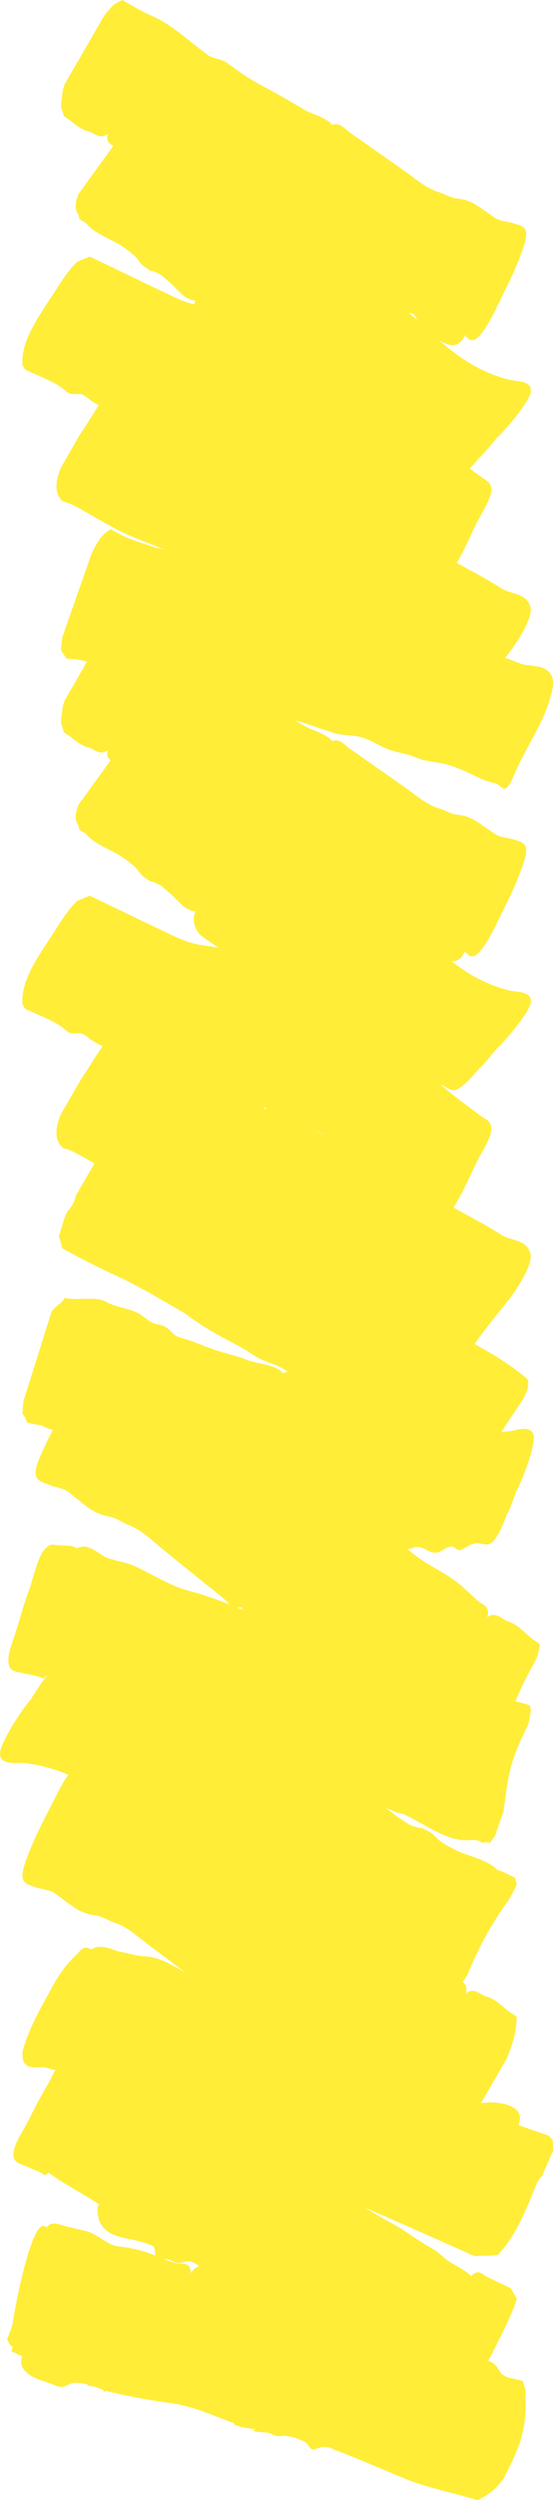
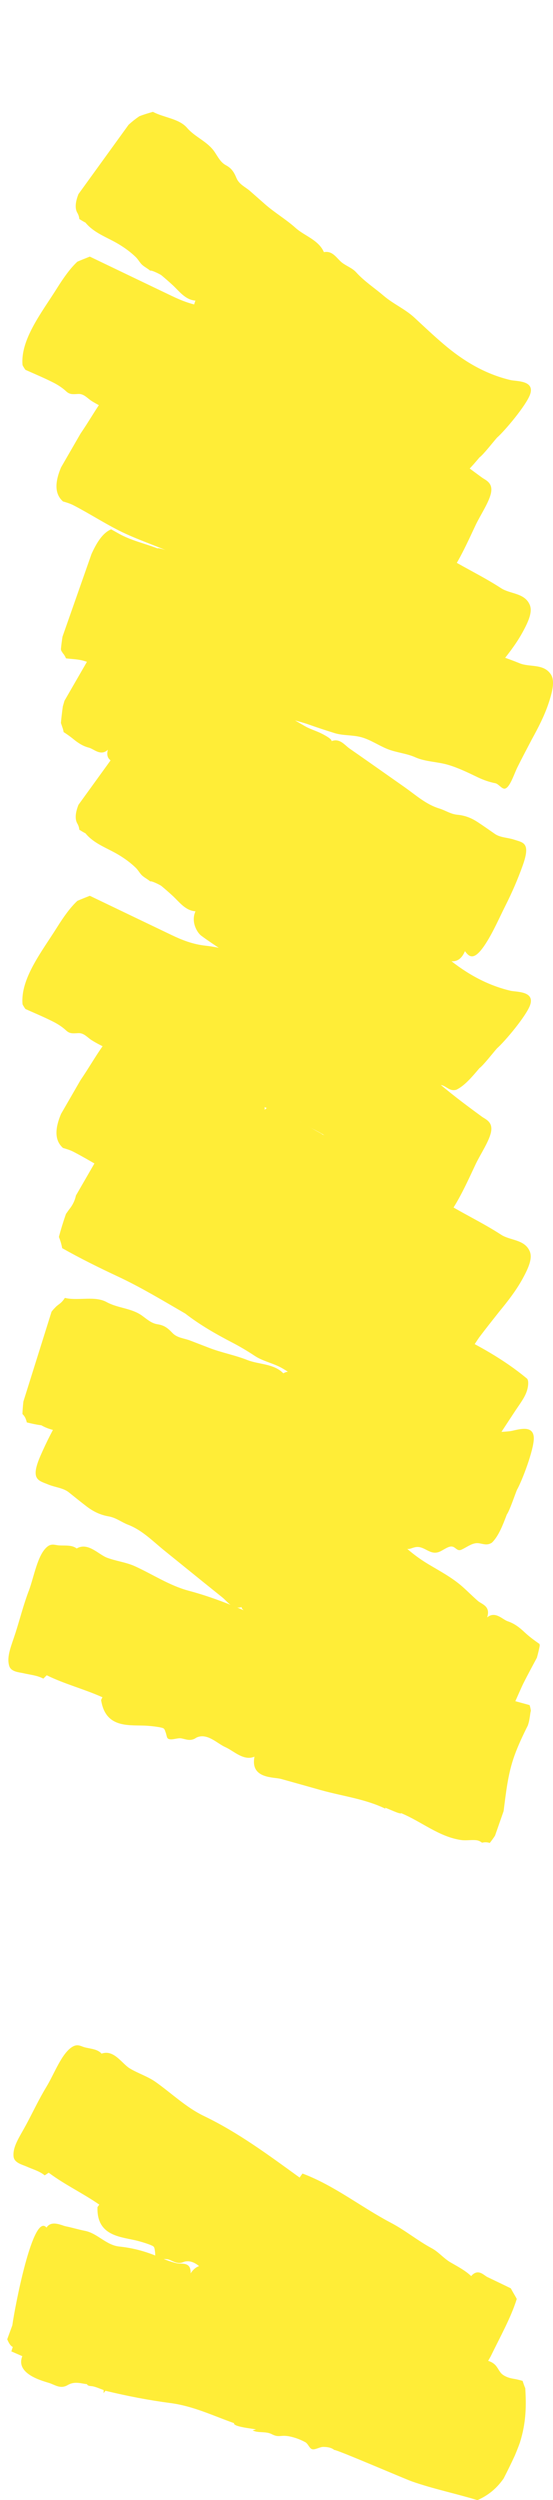
<svg xmlns="http://www.w3.org/2000/svg" viewBox="0 0 202.34 913.4">
  <defs>
    <style>
      .cls-1 {
        isolation: isolate;
      }

      .cls-2 {
        fill: #ffed37;
      }

      .cls-2, .cls-3 {
        mix-blend-mode: multiply;
      }
    </style>
  </defs>
  <g class="cls-1">
    <g id="_격리_모드" data-name="격리 모드">
      <g class="cls-3">
        <path class="cls-2" d="m25.66,441.39c-.53.7-1.02,1.38-1.53,2.13-1.04,2.97-1.92,5.86-2.58,8.38.51,1.28.94,2.63,1.2,4.11,6.61,3.74,13.44,7.11,20.33,10.33,8.57,4,16.53,8.84,24.7,13.56,0,0,0,0,0,0,5.35,4.14,11.18,7.48,17.14,10.57,2.85,1.48,5.59,3.1,8.27,4.88,2.82,1.88,6.37,2.59,9.39,4.16,2.88,1.5,5.39,3.62,8.21,5.23,2.91,1.66,6.34,2.36,9.18,4.16,2.81,1.79,5.88,3.43,7.9,6.44,1.92,2.86,4.47,4.87,7.35,6.17-.07.09-.13.18-.2.27.07-.09.13-.18.2-.27,2.22,1,4.82.99,7.32,1.45,2.67.49,5.02,1.64,7.4,2.73,2.52,1.16,4.99,2.42,7.34,3.88,1.25.78,2.36,1.84,3.73,2.41.5.21,1.03.55,1.72.38.33-.08,1.76-1.03,1.86-.99.51.16.6,2.76,1.01,3.34.84,1.21,2.08,1.94,3.13,2.83,2.5,2.11,4.27,1.11,8.8-5.5,3.76-5.47,7.4-11.16,11.08-16.72,1.6-2.41,3.35-4.65,4.14-7.05.63-1.9.75-4.08.02-4.65h0c-8.44-7-17.99-12.24-27.77-16.94-10.15-4.88-19.69-10.77-29.14-16.88-4.75-3.07-10.17-4.89-14.97-7.88-4.78-2.97-10.1-4.98-14.83-8.03-9.68-6.23-18.91-13.21-29.16-18.46-5.51-2.82-11.28-5.15-16.71-8.09-2.56-1.39-5.37-2.69-7.49-4.81-1.42-1.42-3.15-6.63-7.21-2.68-.11-.08-.23-.15-.34-.23-1.2.91-2.6,1.47-4.15,1.35-1.81-.14-3.57.65-5.25,2.01l-7.97,13.8c-.31,1.6-1.08,3.25-2.12,4.63Z" />
        <path class="cls-2" d="m45.16,375.15c-.44.02-.88.04-1.32.07-4.66,3.65-8.32,10.03-12.15,16.03-.65,1.02-1.43,2.18-2.25,3.41l-7.11,12.31c-2.02,4.81-2.62,9.37.58,12.3.04.04.06.08.1.12,1.32.38,2.64.78,3.83,1.39,6.52,3.36,12.62,7.46,19.31,10.51,6.64,3.03,13.72,5.24,20.24,8.5,3.19,1.59,6.28,3.35,9.41,5.04,2.84,1.53,6.87.35,9.57,2.07,2.79,1.78,4.81,4.83,7.66,6.56,3.37,2.05,7.09,3.47,10.49,5.46,2.83,1.65,5.7,3.23,8.6,4.76,2.86,1.51,6.31,1.83,9.27,3.25,3.17,1.53,5.7,4.16,8.66,6.05,2.99,1.91,6.53,2.82,9.46,4.85,3.28,2.28,7.69,3.07,11.31,4.93,3.48,1.79,6.61,4.12,9.78,6.45,1.86,1.36,3.83,2.5,5.98,3.35,1.04.41,1.95,2.6,3.05,2.58,1.86-.04,4.23-4.56,5.91-6.8,2.22-2.96,4.79-6.17,7.1-9.1h0c2.95-3.59,6.07-7.52,8.5-11.92,2.55-4.62,3.73-7.83,2.65-10.25-1.92-4.3-7.11-3.81-10.42-5.96-7.2-4.68-14.98-8.2-22.19-12.84-3.55-2.29-7.66-3.5-11.12-5.95-1.89-1.34-3.98-2-6.27-2.61-1.73-.45-2.33-2.14-3.36-3.68-2.45-3.65-7-3.86-10.53-5.69-2.04-1.06-3.94-2.35-5.88-3.59-1.92-1.22-4.27-1.44-6.32-2.4.05-.02.09-.01.14-.04-3.47-1.86-6.91-3.84-10.28-5.88-2.12-1.29-6.56-6.91-10.71-2.98.07-6.65-5.24-5.19-8.55-6.48-4.55-1.78-8.91-3.97-13.28-6.08-.95-.46-13.67-8.09-14.08-7.49-4.29-2.64-8.99-4.63-12.91-7.89-.95-.79-1.88-1.6-2.85-2.36Z" />
        <path class="cls-2" d="m45.16,138.95c-.44.02-.88.04-1.32.07-4.66,3.65-8.32,10.03-12.15,16.03-.65,1.02-1.43,2.18-2.25,3.41l-7.11,12.31c-2.02,4.81-2.62,9.37.58,12.3.04.04.06.08.1.12,1.32.38,2.64.78,3.83,1.39,6.52,3.36,12.62,7.46,19.31,10.51,6.64,3.03,13.72,5.24,20.24,8.5,3.19,1.59,6.28,3.35,9.41,5.04,2.84,1.53,6.87.35,9.57,2.07,2.79,1.78,4.81,4.83,7.66,6.56,3.37,2.05,7.09,3.47,10.49,5.46,2.83,1.65,5.7,3.23,8.6,4.76,2.86,1.51,6.31,1.83,9.27,3.25,3.17,1.53,5.7,4.16,8.66,6.05,2.99,1.91,6.53,2.82,9.46,4.85,3.28,2.28,7.69,3.07,11.31,4.93,3.48,1.79,6.61,4.12,9.78,6.45,1.86,1.36,3.83,2.5,5.98,3.35,1.04.41,1.95,2.6,3.05,2.58,1.86-.04,4.23-4.56,5.91-6.8,2.22-2.96,4.79-6.17,7.1-9.1h0c2.95-3.59,6.07-7.52,8.5-11.92,2.55-4.62,3.73-7.83,2.65-10.25-1.92-4.3-7.11-3.81-10.42-5.96-7.2-4.68-14.98-8.2-22.19-12.84-3.55-2.29-7.66-3.5-11.12-5.95-1.89-1.34-3.98-2-6.27-2.61-1.73-.45-2.33-2.14-3.36-3.68-2.45-3.65-7-3.85-10.53-5.69-2.04-1.06-3.94-2.35-5.88-3.59-1.92-1.22-4.27-1.44-6.32-2.4.05-.02.09-.01.14-.04-3.47-1.86-6.91-3.84-10.28-5.88-2.12-1.29-6.56-6.91-10.71-2.99.07-6.65-5.24-5.19-8.55-6.48-4.55-1.78-8.91-3.97-13.28-6.07-.95-.46-13.67-8.09-14.08-7.49-4.29-2.64-8.99-4.63-12.91-7.89-.95-.79-1.88-1.6-2.85-2.36Z" />
        <path class="cls-2" d="m40.65,193.39c-3.15,1.33-5.34,4.99-7.17,9.01l-10.61,30.2c-.24,1.54-.45,3.08-.58,4.63.09.33.18.66.3.95-.31-.72.58.62.19.23.58.6,1.03,1.32,1.36,2.12,2.19.27,4.47.29,6.55.91,7.02,2.09,13.78,5,20.92,6.76,7.08,1.75,14.45,2.62,21.46,4.62,3.43.98,6.79,2.13,10.18,3.21,3.07.98,6.81-.92,9.79.27,3.07,1.23,5.62,3.85,8.74,5.03,3.69,1.39,7.61,2.1,11.32,3.42,3.09,1.1,6.2,2.12,9.33,3.09,3.09.96,6.54.63,9.71,1.48,3.4.92,6.37,3.03,9.63,4.34,3.29,1.32,6.94,1.56,10.2,3.02,3.65,1.64,8.13,1.6,12.02,2.76,3.76,1.12,7.25,2.83,10.8,4.53,2.08,1,4.22,1.75,6.49,2.19,1.1.22,2.4,2.2,3.47,1.97,1.82-.38,3.31-5.26,4.55-7.77,1.64-3.32,3.57-6.94,5.3-10.25h0c2.24-4.07,4.58-8.51,6.16-13.29,1.65-5.01,2.22-8.38.71-10.56-2.68-3.87-7.69-2.43-11.34-3.93-7.94-3.27-16.24-5.29-24.18-8.52-3.91-1.59-8.17-2.02-12.03-3.79-2.11-.97-4.28-1.24-6.65-1.4-1.79-.13-2.68-1.68-3.99-3-3.08-3.14-7.59-2.5-11.4-3.65-2.2-.66-4.31-1.59-6.44-2.44-2.11-.84-4.46-.62-6.66-1.19.05-.03.08-.03.13-.07-3.76-1.18-7.5-2.49-11.19-3.88-2.32-.88-7.72-5.58-11.08-.96-1.16-6.55-6.11-4.14-9.6-4.79-4.8-.91-9.49-2.26-14.17-3.52-1.02-.27-14.93-5.43-15.22-4.76-4.7-1.8-9.69-2.89-14.14-5.37-.96-.53-1.9-1.09-2.86-1.61Z" />
        <path class="cls-2" d="m9.25,368.53s.04.08.06.11c3.34,1.49,6.72,2.9,9.98,4.54,1.78.89,3.46,1.95,4.94,3.33,1.3,1.21,2.46,1.05,4.38.94,2.11-.12,3.37,1.6,4.91,2.57,1.71,1.07,3.51,1.99,5.33,2.86,3.66,1.72,7.49,3.14,11.24,4.71,1.46.61,5.61,4.85,8.97-1.18.11.08.22.15.34.23h0c2.49,1.77,5.28,2.76,8,4.1,1.46.72,3.05,1.13,4.58,1.73,1.73.68,2.95,2.45,4.72,2.98,2.95.89,4.94,3.37,7.28,5.47,1.37,1.24,2.8,2.37,4.31,3.36.99.65,2.07,2.25,3.77,1.43.67-.33,1.39-1.34,1.97-1.63,1.21-.6,2.04.1,2.82.41,1.53.62,2.95,1.45,4.42,2.16,1.47.72,2.91,1.52,4.42,2.16,1.42.6,3.1.29,4.37,1.15,2.87,1.93,6.14,3.13,9.01,5.05,3.15,2.11,5.82,4.98,8.67,7.59,5.74,5.27,12.07,9.6,18.21,14.22,2.81,2.11,5.61,4.22,8.42,6.33,1.79,1.34,4.61,6.52,8.65,1.99,4.18-4.68,8.34-14.14,11.06-19.89,1.68-3.54,5.14-8.62,5.64-12,.52-3.47-2.08-4.31-3.43-5.3-3.04-2.22-6.07-4.46-9.05-6.77-6.5-5.06-12.78-10.48-18.87-16.2-1.22-1.15-1.94-2.89-2.98-4.19-1.24-1.57-3.86-1.66-5.53-2.59-3.84-2.14-7.45-4.7-11.57-6.34-3.71-1.47-7.29-3.19-10.66-5.28-3.04-1.88-6.28-4.19-10.3-4.17,2.63-6.37-4.24-7.79-6.34-8.67-4.11-1.72-8.17-3.53-12.4-5.02-4.23-1.49-8.62-2.69-13.35-3.21-4.66-.51-8.54-2.02-12.5-3.92-9.96-4.78-19.93-9.53-29.88-14.32-1.52.6-3.04,1.2-4.55,1.85-2.52,2.35-4.87,5.58-7.46,9.71-5.4,8.62-13.47,18.73-12.6,28.1.28.55.6,1.08.97,1.59Z" />
        <path class="cls-2" d="m9.25,135.01s.04.08.06.11c3.34,1.49,6.72,2.9,9.98,4.54,1.78.89,3.46,1.95,4.94,3.33,1.3,1.21,2.46,1.05,4.38.94,2.11-.12,3.37,1.6,4.91,2.57,1.71,1.07,3.51,1.99,5.33,2.86,3.66,1.72,7.49,3.14,11.24,4.71,1.46.61,5.61,4.85,8.97-1.18.11.08.22.15.34.23h0c2.49,1.77,5.28,2.76,8,4.1,1.46.72,3.05,1.13,4.58,1.73,1.73.68,2.95,2.45,4.72,2.98,2.95.89,4.94,3.37,7.28,5.47,1.37,1.24,2.8,2.37,4.31,3.36.99.65,2.07,2.25,3.77,1.43.67-.33,1.39-1.34,1.97-1.63,1.21-.6,2.04.1,2.82.41,1.53.62,2.95,1.45,4.42,2.16,1.47.72,2.91,1.52,4.42,2.16,1.42.6,3.1.3,4.37,1.15,2.87,1.93,6.14,3.13,9.01,5.05,3.15,2.11,5.82,4.98,8.67,7.59,5.74,5.27,12.07,9.6,18.21,14.22,2.81,2.11,5.61,4.22,8.42,6.33,1.79,1.34,4.61,6.52,8.65,1.99,4.18-4.68,8.34-14.14,11.06-19.89,1.68-3.54,5.14-8.62,5.64-12,.52-3.47-2.08-4.31-3.43-5.3-3.04-2.22-6.07-4.46-9.05-6.77-6.5-5.06-12.78-10.47-18.87-16.2-1.22-1.15-1.94-2.89-2.98-4.19-1.24-1.57-3.86-1.66-5.53-2.59-3.84-2.14-7.45-4.7-11.57-6.34-3.71-1.47-7.29-3.19-10.66-5.28-3.04-1.88-6.28-4.2-10.3-4.17,2.63-6.37-4.24-7.79-6.34-8.67-4.11-1.72-8.17-3.53-12.4-5.02-4.23-1.49-8.62-2.69-13.35-3.21-4.66-.51-8.54-2.02-12.5-3.92-9.96-4.78-19.93-9.53-29.88-14.32-1.52.6-3.04,1.2-4.55,1.85-2.52,2.35-4.87,5.58-7.46,9.71-5.4,8.62-13.47,18.73-12.6,28.1.28.55.6,1.08.97,1.59Z" />
        <path class="cls-2" d="m50.92,265.65s-.02.01-.03.02c-1.32.89-2.6,1.91-3.84,3.03l-18.34,25.33c-1.06,2.69-1.43,5.15-.39,6.9.42.71.63,1.46.71,2.22.74.45,1.47.91,2.25,1.31h0c3.17,3.86,8,5.37,12.15,7.87,2.24,1.35,4.35,2.88,6.24,4.71.85.82,1.5,2.05,2.27,2.77.87.82,2.1,1.4,3.03,2.22.28-.36,3.61,1.26,4.1,1.67,1.37,1.13,2.71,2.31,4.02,3.51,2.47,2.25,4.69,5.49,8.44,5.73-1.79,3.9.66,7.84,2.07,8.89,2.5,1.85,5.13,3.58,7.73,5.31,5.44,3.63,11.1,6.96,16.07,11.23,3.8,1,6.47,3.77,9.38,6.04,2.8,2.19,5.89,3.98,8.61,6.29,2.78,2.37,4.92,5.32,7.99,7.29,3.08,1.97,5.82,4.41,8.53,6.88,1.23,1.13,2.45,2.27,3.69,3.38.73.66,1.39,1.5,2.25,1.98.98.55,1.79.24,2.99.41,3.39.48,3.73,4.91,7.83,4.4,1.49-.19,3.26-.81,4.38-.33,1.32.56,1.11,2.45,2.93,2.24,2.01-.23,3.94-.91,5.67-.48,1.79.45,2.87,2.32,5.29,1.68h0c2.94-1.38,5.71-4.61,8.48-7.9,0,0,0,0,0,0,1.47-1.06,4.99-5.62,6.45-7.26h0c2.79-2.42,10.69-11.8,12.09-15.78,1.82-5.17-5.07-4.75-7.15-5.24-9.54-2.25-17.46-7.14-24.45-13.09-3.66-3.11-7.17-6.42-10.7-9.7-3.42-3.17-7.73-4.98-11.26-8-3.35-2.86-7.1-5.28-10.09-8.59-1.45-1.6-3.58-2.26-5.25-3.59-1.83-1.45-3.34-4.44-6.54-3.76h0c-1.92-4.47-7.12-5.94-10.35-8.84-3.57-3.21-7.68-5.57-11.28-8.75-1.79-1.59-3.6-3.16-5.39-4.74-1.67-1.47-3.99-2.39-4.96-4.71-.96-2.3-1.85-3.63-3.86-4.71-1.95-1.05-2.84-2.9-4.12-4.82-2.61-3.89-7.15-5.39-10.12-8.85-2.92-3.4-8.55-3.72-12.48-5.85-1.66.49-3.32.95-5.04,1.64Z" />
        <path class="cls-2" d="m50.92,42.52s-.02.01-.03.02c-1.32.89-2.6,1.91-3.84,3.04l-18.34,25.33c-1.06,2.69-1.43,5.15-.39,6.9.42.71.63,1.46.71,2.22.74.45,1.47.91,2.25,1.31h0c3.17,3.86,8,5.37,12.15,7.87,2.24,1.35,4.35,2.88,6.24,4.71.85.82,1.5,2.05,2.27,2.77.87.82,2.1,1.4,3.03,2.22.28-.36,3.61,1.26,4.1,1.67,1.37,1.13,2.71,2.31,4.02,3.51,2.47,2.25,4.69,5.49,8.44,5.73-1.79,3.9.66,7.84,2.07,8.89,2.5,1.85,5.13,3.58,7.73,5.31,5.44,3.63,11.1,6.96,16.07,11.23,3.8,1,6.47,3.77,9.38,6.04,2.8,2.19,5.89,3.98,8.61,6.29,2.78,2.37,4.92,5.32,7.99,7.29,3.08,1.97,5.82,4.41,8.53,6.88,1.23,1.13,2.45,2.27,3.69,3.39.73.66,1.39,1.5,2.25,1.98.98.55,1.79.24,2.99.41,3.39.48,3.73,4.91,7.83,4.4,1.49-.19,3.26-.81,4.38-.33,1.32.56,1.11,2.45,2.93,2.24,2.01-.23,3.94-.91,5.67-.48,1.79.45,2.87,2.32,5.29,1.68h0c2.94-1.38,5.71-4.61,8.48-7.9,0,0,0,0,0,0,1.47-1.06,4.99-5.62,6.45-7.26h0c2.79-2.42,10.69-11.8,12.09-15.78,1.82-5.17-5.07-4.75-7.15-5.24-9.54-2.25-17.46-7.14-24.45-13.09-3.66-3.11-7.17-6.42-10.7-9.7-3.42-3.17-7.73-4.98-11.26-8-3.35-2.86-7.1-5.28-10.09-8.59-1.45-1.6-3.58-2.26-5.25-3.59-1.83-1.45-3.34-4.44-6.54-3.76h0c-1.92-4.47-7.12-5.94-10.35-8.84-3.57-3.21-7.68-5.57-11.28-8.75-1.79-1.59-3.6-3.16-5.39-4.74-1.67-1.47-3.99-2.39-4.96-4.71-.96-2.3-1.85-3.63-3.86-4.71-1.95-1.05-2.84-2.9-4.12-4.82-2.61-3.89-7.15-5.39-10.12-8.85-2.92-3.4-8.55-3.72-12.48-5.85-1.66.49-3.32.95-5.04,1.64Z" />
        <path class="cls-2" d="m8.56,512.05c-.17,1.52-.3,3.04-.35,4.55.52.52.97,1.12,1.24,1.89.05.15.11.29.16.44.09.24.13.49.19.74,1.75.44,3.51.82,5.32,1.05,0,0,0,0,0,0,4.44,2.58,9.66,2.38,14.58,3.35,2.65.52,5.24,1.26,7.73,2.35,1.12.49,2.18,1.43,3.19,1.85,1.14.48,2.54.62,3.73,1.08.14-.44,3.95-.02,4.57.2,1.73.6,3.44,1.27,5.15,1.96,3.19,1.29,6.49,3.6,10.22,2.57-.36,4.27,3.41,7.17,5.14,7.68,3.08.91,6.25,1.65,9.38,2.42,6.56,1.6,13.24,2.84,19.58,5.2,4.04-.32,7.61,1.39,11.24,2.55,3.49,1.12,7.13,1.78,10.58,3.05,3.54,1.3,6.65,3.36,10.33,4.19,3.68.83,7.21,2.2,10.71,3.63,1.59.65,3.18,1.32,4.78,1.95.94.38,1.88.95,2.88,1.11,1.15.19,1.82-.37,3.06-.61,3.47-.68,5.36,3.38,9.16,1.53,1.38-.67,2.88-1.85,4.14-1.77,1.48.09,1.94,1.94,3.64,1.13,1.88-.89,3.51-2.18,5.34-2.35,1.9-.17,3.61,1.22,5.74-.19h0c2.37-2.28,3.93-6.25,5.45-10.28,0,0,0,0,0,0,1.06-1.49,2.87-6.96,3.7-8.99h0c1.85-3.21,6.22-14.68,6.18-18.9-.06-5.48-6.6-2.78-8.8-2.54-10.06,1.07-19.48-.89-28.38-4.15-4.65-1.71-9.23-3.64-13.82-5.55-4.44-1.84-9.27-2.11-13.76-3.76-4.26-1.57-8.76-2.6-12.84-4.72-1.97-1.03-4.27-.93-6.37-1.62-2.29-.76-4.8-3.06-7.68-1.35h0c-3.44-3.57-9.01-3.21-13.17-4.86-4.6-1.83-9.43-2.67-14.04-4.47-2.3-.89-4.61-1.77-6.91-2.66-2.15-.83-4.72-.91-6.48-2.78-1.75-1.85-3.08-2.8-5.41-3.15-2.27-.34-3.78-1.78-5.7-3.16-3.9-2.79-8.85-2.69-12.95-4.95-4.14-2.28-9.94-.54-14.56-1.38-.24-.04-.48-.11-.72-.15-.54.86-1.19,1.62-1.94,2.17-.43.32-.85.64-1.26,1-.12.14-.77.8-.87.9-.27.3-.53.63-.79.95l-10.31,32.84Z" />
        <path class="cls-2" d="m22.97,258.23c-.27,1.97-.51,3.94-.68,5.9.23.68.46,1.37.69,2.05.14.41.23.84.29,1.27,1.19.78,2.37,1.59,3.48,2.5,1.78,1.46,3.54,2.64,5.81,3.22,1.78.45,4.31,3.22,6.91.74-1.05,3.93,2.08,4.29,3.39,5.29,1.87,1.42,3.64,3,5.5,4.43,3.57,2.74,7.68,4.54,11.66,6.55,3.99,2.02,7.62,4.53,10.98,7.62,1.77,1.63,3.83,2.61,6.2,3.16,1.65.38,4.98,2.51,7.26-.11.15.49.45.6.89.36,0,0,0,0,0,0,1.49,2.62,4.4,3.52,6.74,4.78,0,0,0,0,0,0,.87.29,2.13,1.58,3.34,1.1,0,0,0,0,0,0,.76.43,1.53.87,2.29,1.31,0,0,0,0,0,0,.35,1.83,3.35,2.53,4.41,3.33.29-.43.58-.87.86-1.31,0,0,0,0,0,0,5.17,4.49,11.08,7.78,16.64,11.61,6.03,4.16,11.69,9.04,17.99,12.72,1.38.8,3.08.98,4.49,1.73,1.47.79,2.44,2.41,3.85,3.26,1.12.67,2.72-.24,4.14-.27,1.61-.03,1.97,1.65,2.75,3.01,1.98,3.48,4.87,5.39,7.98,7.03,1.59.84,6.67,4.28,9.29-2.01,1.7,2.34,3.5,3.6,7.65-2.84,2.75-4.28,4.9-9.28,7.16-13.77,2.5-4.96,4.52-9.65,6.3-14.61,3.05-8.47.24-8.41-3.19-9.54-2.29-.76-4.99-.71-6.93-2.05-2.1-1.45-4.19-2.94-6.33-4.34-2.2-1.44-4.58-2.43-7.39-2.68-2.54-.23-4.38-1.6-6.69-2.3-4.78-1.45-8.55-4.88-12.56-7.71-4.49-3.16-8.98-6.31-13.47-9.46-2.25-1.57-4.49-3.15-6.75-4.71-1.84-1.28-3.56-3.87-6.6-2.72.23-.95-4.05-2.97-4.49-3.16-1.76-.78-3.59-1.35-5.26-2.31-3.93-2.25-7.79-4.6-11.77-6.76-3.9-2.11-7.8-4.11-11.43-6.68-1.84-1.3-3.68-2.62-5.53-3.9-1.92-1.33-4.31-1.33-6.32-2.42,0,0,0,0,0,0-6.93-4.89-13.3-11.35-21.1-14.7-3.72-1.6-7.16-3.7-10.62-5.75-1.08.51-2.16,1.09-3.22,1.77-1.17,1.18-2.31,2.51-3.4,3.89l-14.6,25.29c-.21.73-.41,1.46-.63,2.18Z" />
-         <path class="cls-2" d="m22.97,33.12c-.27,1.97-.51,3.93-.68,5.9.23.68.46,1.37.69,2.05.14.41.23.84.29,1.27,1.19.78,2.37,1.59,3.48,2.5,1.78,1.46,3.54,2.64,5.81,3.22,1.78.45,4.31,3.22,6.91.74-1.05,3.93,2.08,4.29,3.39,5.29,1.87,1.42,3.64,3,5.5,4.43,3.57,2.74,7.68,4.54,11.66,6.55,3.99,2.02,7.62,4.53,10.98,7.62,1.77,1.63,3.83,2.61,6.2,3.16,1.65.38,4.98,2.5,7.26-.11.15.49.45.6.89.36,0,0,0,0,0,0,1.49,2.62,4.4,3.52,6.74,4.78,0,0,0,0,0,0,.87.29,2.13,1.58,3.34,1.1,0,0,0,0,0,0,.76.43,1.53.87,2.29,1.31,0,0,0,0,0,0,.35,1.83,3.35,2.53,4.41,3.33.29-.43.58-.87.86-1.31,0,0,0,0,0,0,5.17,4.49,11.08,7.78,16.64,11.61,6.03,4.16,11.69,9.04,17.99,12.72,1.38.8,3.08.98,4.49,1.73,1.47.79,2.44,2.41,3.85,3.26,1.12.67,2.72-.24,4.14-.27,1.61-.04,1.97,1.65,2.75,3.01,1.98,3.48,4.87,5.39,7.98,7.03,1.59.84,6.67,4.28,9.29-2.01,1.7,2.34,3.5,3.6,7.65-2.84,2.75-4.28,4.9-9.28,7.16-13.77,2.5-4.96,4.52-9.65,6.3-14.61,3.05-8.47.24-8.41-3.19-9.54-2.29-.76-4.99-.71-6.93-2.05-2.1-1.45-4.19-2.94-6.33-4.34-2.2-1.44-4.58-2.43-7.39-2.68-2.54-.23-4.38-1.6-6.69-2.3-4.78-1.45-8.55-4.88-12.56-7.71-4.49-3.16-8.98-6.31-13.47-9.46-2.25-1.57-4.49-3.15-6.75-4.71-1.84-1.28-3.56-3.87-6.6-2.72.23-.95-4.05-2.97-4.49-3.16-1.76-.78-3.59-1.35-5.26-2.31-3.93-2.25-7.79-4.6-11.77-6.76-3.9-2.11-7.8-4.11-11.43-6.68-1.84-1.3-3.68-2.62-5.53-3.9-1.92-1.33-4.31-1.33-6.32-2.42,0,0,0,0,0,0-6.93-4.89-13.3-11.34-21.1-14.69-3.72-1.6-7.16-3.7-10.62-5.75-1.08.51-2.16,1.1-3.22,1.77-1.17,1.18-2.31,2.51-3.4,3.89l-14.6,25.29c-.21.73-.41,1.46-.63,2.18Z" />
        <path class="cls-2" d="m4.51,849.55h0c-.62,1.7-1.24,3.4-1.87,5.09.53,1.24,1.11,2.4,2.04,2.79-.17.55-.35,1.09-.53,1.64,1.34.58,2.68,1.17,4.02,1.75,0,0,0,0,0,0h0s0,0,0-.01c0,0,0,0,0,0-2.72,6.75,8.11,9.2,10.08,9.89,2.08.73,3.95,2.18,6.53.67,2.54-1.49,4.79-.57,7.04-.33.22.76,1.66.69,2.14.79,1.37.29,2.65.91,3.96,1.36,0,.38-.01.76-.02,1.14.23-.32.46-.61.69-.87,7.85,1.9,15.74,3.43,23.91,4.51,8.24,1.09,15.46,4.6,23.14,7.32-.49,1.36,7.4,2.05,8.02,2.29-.41.12-.82.24-1.22.37,2.07,1.03,4.76.24,6.9,1.32,1.3.66,2.02.85,3.6.69,1.7-.18,3.3.18,4.81.63,1.36.4,2.66.97,3.92,1.63,1.15.6,1.52,2.47,2.74,2.63,1.07.14,2.71-.92,3.91-.89,1.45.03,2.87.2,4.01,1.14.17-.47,25.74,10.54,28.34,11.46,7.85,2.76,16.06,4.43,24.02,6.86,4.15-1.83,7.17-4.45,9.59-7.92,1.42-2.76,2.79-5.55,4.09-8.37.65-1.56,1.29-3.13,1.86-4.73,2.36-7.53,2.32-13.58,1.97-19.86-.38-.88-.69-1.79-.99-2.7-1.04-.28-2.07-.57-3.15-.74-1.52-.24-2.99-.66-4.25-1.63-1.05-.81-1.61-2.42-2.59-3.42-1.93-1.98-4.76-1.83-7.16-2.49-5.79-1.58-11.64-3.11-16.81-6.43-2.41-1.55-4.68-3.43-7.27-4.5-1.66-.69-6.65-3.85-9.14,1.02-.29-.62-1.95-.4-2.51-.64-1.56-.67-3.12-1.32-4.7-1.95-3-1.19-5.68-2.41-8.9-2.96-1.34-.23-3.84.31-4.79-.9-.61-.78-.19-2.97-.58-3.99-.29-.77-1.07-1.15-1.57-1.46-3.09-1.88-7.24-1.37-10.6-2.54-3.27-1.14-6.57-2.36-9.66-4.03-1.37-.74-2.58-1.74-4.24-1.65-1.68.09-3.53.99-5.18.91-3.32-.16-5.7-2.83-8.8-3.52-2.26-.51-6.35-3.3-9.57,1.65.23-4.45-3.37-3.29-5.12-3.7-2.44-.57-4.74-1.54-7.04-2.51-4.46-1.86-8.98-3.09-13.89-3.59-4.87-.49-7.99-4.84-12.6-5.74-2.36-.46-4.64-1.18-7-1.65-1.52-.3-5.24-2.38-7.07.46-4.94-5.81-11.62,29.17-12.51,35.73Z" />
        <path class="cls-2" d="m17.04,762.32c-2.91,4.78-4.94,9.24-7.53,14.03-2.37,4.39-4.92,7.92-4.55,11.53.24,2.33,3.25,2.98,4.68,3.62,2.29,1.03,4.75,1.66,6.72,3.26.49-.33.98-.65,1.47-.98,0,0,0,0-.01.01,5.89,4.41,12.52,7.49,18.53,11.67-.21.26-.43.52-.68.88-.37,11.02,9.09,10.82,15.01,12.43,1.68.46,3.34.96,4.9,1.64.98.43.93.9,1.12,2.1.19,1.2-.11,2,.7,2.46,1.13.64,3.18.1,4.48.58,1.57.58,3.15,1.87,5.49.77,4.22-1.14,7.07,3.52,9.78,5.38,2.77,1.9,5.63,6.33,9.84,5.39-3.14,7.72,5.55,8.58,8.05,9.81,4.5,2.21,8.99,4.45,13.48,6.68,7.31,3.63,15.44,6.2,22.01,11.1,0-.15-.02-.24-.02-.37.93.44,5.15,3.62,5.39,3.03,6.71,4.38,12.02,11.09,19.75,13.72,1.74.59,3.8.56,5.53,1.13.56.18,1.01.53,1.43.93,1.02-.34,2.03-.73,3.05-1.14.39-.39.96-.95,1.05-1.05.73-.78,1.51-1.38,2.31-1.81l10.49-18.16c3.62-7.46,7.41-14.15,9.57-21.04-.05-.1-.1-.2-.15-.3-.06-.11-.27-.48-.28-.51-.59-1.02-1.19-2.03-1.74-3.07-.95-.46-1.89-.93-2.84-1.38-1.93-.93-3.86-1.85-5.79-2.78-1.24-.6-3.36-3.27-5.88-.32-2.25-2.12-4.96-3.5-7.57-5.02-2.46-1.43-4.38-3.83-6.87-5.16-5.14-2.75-9.7-6.55-14.88-9.27-10.94-5.74-20.68-13.62-32.39-18.02-.41.53-.75,1.01-1.06,1.47-11.39-8.23-22.45-16.46-35.02-22.49-6.52-3.13-11.78-8.27-17.68-12.44-2.92-2.06-6.42-3.11-9.47-4.96-2.85-1.73-5.8-7.01-10.29-5.38h0c-1.56-1.74-4.11-1.75-6.31-2.35-1.2-.33-2.38-1.25-4.16-.27-4.06,2.22-6.76,9.88-9.66,14.64Z" />
        <path class="cls-2" d="m10.5,581.27c-1.97,5.23-3.14,9.99-4.8,15.19-1.52,4.76-3.37,8.69-2.33,12.17.67,2.24,3.74,2.32,5.27,2.69,2.44.58,4.98.75,7.21,1.96.42-.41.84-.82,1.26-1.23,0,0,0,0,0,.01,6.61,3.24,13.7,5.03,20.38,8.03-.16.3-.33.6-.5.99,1.68,10.9,10.94,8.95,17.06,9.43,1.74.14,3.46.32,5.12.7,1.05.24,1.08.71,1.49,1.86.41,1.15.27,1.99,1.14,2.29,1.23.42,3.15-.49,4.51-.26,1.65.28,3.44,1.25,5.53-.26,3.94-1.9,7.6,2.15,10.61,3.47,3.07,1.35,6.7,5.18,10.67,3.47-1.65,8.17,7.05,7.4,9.73,8.15,4.83,1.34,9.66,2.7,14.48,4.06,7.85,2.21,16.32,3.23,23.69,6.82-.02-.15-.06-.24-.09-.36.99.26,5.73,2.6,5.86,1.98,7.41,3.06,13.87,8.67,21.96,9.82,1.82.26,3.83-.15,5.65.08.75.1,1.38.45,1.98.89.97-.24,1.94-.21,2.82.1.67-.84,1.32-1.73,1.93-2.68l3.13-8.93c.9-6.84,1.55-13.58,3.99-20.34,1.36-3.76,3.07-7.36,4.86-10.93.04-.13.09-.25.13-.38.11-.35.21-.71.3-1.07.03-.14.07-.33.12-.58.15-.85.29-1.7.4-2.56.04-.29.12-.57.18-.85-.06-.45-.14-.87-.25-1.34-.06-.24-.15-.47-.22-.71-1.9-.52-3.81-1.05-5.71-1.56-2.07-.55-4.14-1.1-6.21-1.66-1.33-.36-3.91-2.59-5.84.78-2.61-1.67-5.52-2.52-8.37-3.52-2.68-.95-5.02-2.95-7.71-3.8-5.56-1.75-10.75-4.64-16.34-6.35-11.82-3.61-22.85-9.55-35.17-11.7-.31.6-.55,1.13-.77,1.64-12.72-5.98-25.11-12.01-38.58-15.6-6.99-1.86-13.11-5.95-19.68-8.95-3.25-1.48-6.89-1.87-10.22-3.12-3.12-1.17-7-5.81-11.11-3.38h0c-1.86-1.42-4.37-.96-6.64-1.14-1.24-.1-2.57-.78-4.14.51-3.58,2.94-4.81,10.97-6.77,16.18Z" />
-         <path class="cls-2" d="m8.33,749.14h0s0,0,0,0c-1.07,8.68,5.98,5.19,9.21,6.44,2.2.85,5.21.92,6.89,2.86-.05-.09-.09-.17-.14-.26,5.79,2.23,11.51,4.43,17.32,6.66,2.71,1.04,5.75,1.59,8.22,3.16,2.17,1.38,3.62,3.1,6.38,3.24,3.94.19,7.05,2.49,10.55,3.79,2.16.8,2.87,3.71,5.17,4.31,1.51.4,2.97,1.03,4.35,1.71,3.9,1.93,8.07,3.17,12.12,4.76,9.28,3.65,17.53,9.24,26.77,13.02,19.69,8.05,39.07,16.82,58.51,25.45,1.39-.1,2.77-.15,4.15-.18,1.42-.03,2.91-.03,4.38-.32,6.3-6.69,9.88-15.35,13.94-25.5.58-1.46,1.35-2.53,2.2-3.33l3.99-9.19c.04-1.33-.04-2.6-.12-3.88-.5-.5-.98-1.02-1.42-1.59-3.7-1.29-7.41-2.56-11.1-3.9,3.01-7.64-7.73-8.29-10.08-8.3-2.7,0-5.52.9-7.85-.14-2.62-1.18-5.28-2.18-8.02-3.05-5.61-1.78-11.11-4.27-16.41-6.77-5-2.35-10.16-4.16-15.03-6.86-4.72-2.61-9.99-3.99-14.74-6.59-2.22-1.22-4.83-1.3-7.17-2.2-2.96-1.13-5.59-3.22-8.35-4.8-2.42-1.39-4.76-3.01-7.26-4.21-2.48-1.18-5.4-1.28-7.85-2.58-5.51-2.94-10.65-6.76-16.44-9.08-5.66-2.28-10.96-6.83-17.36-7.05-3.19-.11-6.11-1.14-9.14-1.69-2.95-.53-6.75-3.24-10.58-.84,0,0,0,0,0,0-1.25-.54-2.64-1.57-4.69,1.17h0c-4.22,3.88-7.03,7.63-10.6,14.27-3.86,7.18-7.52,13.42-9.8,21.45Z" />
-         <path class="cls-2" d="m16.81,663.4c-2.79,5.31-5.05,10.33-7.07,15.65-3.46,9.09-.46,9.09,3.16,10.39,2.42.87,5.3.89,7.33,2.38,2.21,1.62,4.39,3.28,6.63,4.84,2.3,1.61,4.82,2.73,7.81,3.07,2.7.31,4.63,1.83,7.07,2.64,5.06,1.67,8.99,5.48,13.2,8.62,4.71,3.52,9.41,7.04,14.12,10.54,2.36,1.75,4.71,3.51,7.07,5.25,1.93,1.43,3.7,4.27,6.96,3.09-.27,1.03,4.24,3.3,4.71,3.53,1.85.88,3.79,1.54,5.55,2.62,4.13,2.52,8.19,5.16,12.38,7.58,4.1,2.37,8.21,4.62,12.02,7.49,1.93,1.45,3.86,2.92,5.8,4.35,2.01,1.49,4.56,1.54,6.68,2.77h0c7.27,5.44,13.9,12.58,22.12,16.38,3.72,1.72,7.16,3.9,10.6,6.08.44-.17.87-.31,1.31-.38,1.33-.21,1.13-.17,2.58-.77.16-.07.32-.14.49-.21,2.24-2.73,4.5-5.46,6.74-8.19.72-1.02,1.43-2.05,2.13-3.07l9.23-16c2.16-4.97,3.52-10.02,3.65-15.22-1.81-1.17-3.57-2.43-5.22-3.86-1.86-1.62-3.71-2.94-6.12-3.61-1.88-.53-4.52-3.58-7.34-.96,1.22-4.23-2.11-4.69-3.49-5.8-1.95-1.58-3.8-3.33-5.75-4.92-3.74-3.05-8.07-5.08-12.26-7.36-4.2-2.28-8.01-5.08-11.52-8.49-1.85-1.8-4.01-2.91-6.53-3.56-1.75-.45-5.24-2.82-7.74-.05-.15-.53-.47-.66-.94-.41,0,0,0,0,0,0-1.52-2.87-4.61-3.91-7.06-5.33,0,0,0,0,0,0-.92-.34-2.23-1.76-3.53-1.27,0,0,0,0,0,0-.8-.49-1.61-.98-2.41-1.47,0,0,0,0,0,0-.33-1.99-3.51-2.81-4.62-3.7-.32.46-.63.92-.94,1.4h0c-5.4-4.98-11.61-8.67-17.44-12.95-6.32-4.64-12.23-10.05-18.86-14.17-1.45-.9-3.26-1.13-4.75-1.98-1.55-.88-2.54-2.66-4.02-3.61-1.18-.76-2.9.19-4.42.19-1.72,0-2.06-1.83-2.86-3.32-2.03-3.81-5.06-5.94-8.33-7.78-1.68-.95-7-4.78-9.95,1.96-1.75-2.56-3.64-3.98-8.22,2.9-3.03,4.56-5.44,9.92-7.97,14.72Z" />
        <path class="cls-2" d="m22.69,516.52c-3.06,5.15-5.58,10.05-7.85,15.26-3.89,8.9-.8,9.08,2.87,10.6,2.46,1.02,5.42,1.21,7.45,2.82,2.21,1.76,4.4,3.55,6.64,5.25,2.31,1.75,4.86,3.02,7.92,3.55,2.76.47,4.69,2.12,7.18,3.07,5.15,1.98,9.04,6.03,13.26,9.44,4.71,3.81,9.42,7.62,14.13,11.42,2.36,1.9,4.72,3.8,7.08,5.69,1.93,1.55,3.65,4.5,7.05,3.52-.32,1.01,4.24,3.56,4.71,3.82,1.87.99,3.84,1.78,5.61,2.96,4.15,2.78,8.23,5.66,12.45,8.34,4.13,2.63,8.27,5.12,12.08,8.23,1.93,1.57,3.86,3.15,5.8,4.71,2.01,1.61,4.63,1.82,6.76,3.17h0c7.27,5.89,13.83,13.44,22.14,17.74,3.13,1.62,6.04,3.57,8.93,5.55.41.02.81.09,1.22.23,2.22-.26,4.44-.52,6.66-.78.63-.58,1.26-1.02,1.87-1.36l11.08-16.41c1.69-3.67,3.03-6.86,3.82-8.43,1.71-3.38,3.34-6.37,4.89-9.26.42-1.48.77-2.95,1.05-4.43-.03-.2-.05-.4-.08-.6-1.92-1.32-3.79-2.71-5.5-4.31-1.85-1.74-3.7-3.17-6.16-3.99-1.91-.64-4.51-3.86-7.52-1.4,1.41-4.16-2-4.82-3.37-6.02-1.95-1.7-3.79-3.57-5.73-5.28-3.74-3.28-8.11-5.58-12.34-8.11-4.24-2.54-8.05-5.57-11.53-9.21-1.84-1.92-4.02-3.16-6.58-3.96-1.78-.56-5.28-3.15-7.96-.52-.14-.54-.46-.69-.95-.46,0,0,0,0,0,0-1.46-2.97-4.59-4.2-7.07-5.77,0,0,0,0,0,0-.94-.39-2.23-1.89-3.58-1.48,0,0,0,0,0,0-.81-.54-1.62-1.07-2.42-1.61,0,0,0,0,0,0-.26-2.01-3.51-3.03-4.62-3.99-.35.44-.69.89-1.02,1.34h0c-5.37-5.31-11.62-9.38-17.46-14.02-6.33-5.03-12.21-10.81-18.87-15.34-1.46-.99-3.31-1.33-4.81-2.27-1.56-.98-2.51-2.82-4-3.86-1.18-.83-2.99.02-4.55-.07-1.77-.1-2.05-1.96-2.82-3.5-1.94-3.94-4.98-6.26-8.28-8.3-1.69-1.05-7.03-5.21-10.3,1.36-1.7-2.68-3.6-4.2-8.56,2.41-3.29,4.39-5.96,9.61-8.74,14.27Z" />
-         <path class="cls-2" d="m.15,639.53c-1.29,5.74,6.02,4.32,8.31,4.55,10.48,1.04,19.56,5.1,27.79,10.43,4.3,2.78,8.48,5.79,12.67,8.77,4.05,2.88,8.89,4.19,13.05,6.89,3.94,2.56,8.26,4.6,11.87,7.69,1.75,1.5,4.11,1.89,6.07,3.06,2.14,1.28,4.12,4.23,7.46,3.06h0c2.62,4.47,8.36,5.29,12.18,7.91,4.22,2.9,8.91,4.82,13.16,7.68,2.12,1.43,4.24,2.84,6.36,4.27,1.97,1.33,4.56,1.97,5.89,4.29,1.32,2.31,2.44,3.59,4.72,4.45,2.22.84,3.4,2.67,5.01,4.52,3.28,3.76,8.32,4.71,11.93,7.96,3.64,3.28,9.95,2.7,14.44,4.57.3.13.59.28.89.42,3.63-.96,6.52-4.57,9.01-8.41,3.95-9.74,8.91-18.92,14.98-27.21.05-.08.08-.17.13-.25,1.18-1.88,2.15-3.79,3.02-5.73-.22-.77-.46-1.54-.59-2.35-2.11-1.13-4.27-2.19-6.56-3,0,0,0,0,0,0-3.87-3.65-9.23-4.56-13.98-6.63-2.56-1.12-5.02-2.44-7.27-4.11-1.02-.75-1.86-1.96-2.78-2.62-1.03-.74-2.43-1.19-3.52-1.93-.25.43-4.01-.83-4.59-1.19-1.61-1-3.19-2.06-4.75-3.15-2.92-2.03-5.7-5.16-9.74-4.88,1.42-4.39-1.7-8.23-3.33-9.14-2.9-1.61-5.94-3.07-8.93-4.54-6.27-3.08-12.74-5.81-18.6-9.63-4.18-.53-7.39-3.08-10.79-5.08-3.27-1.92-6.8-3.39-9.99-5.46-3.27-2.12-5.93-4.94-9.46-6.6-3.54-1.66-6.78-3.85-9.98-6.09-1.46-1.02-2.9-2.06-4.37-3.07-.87-.6-1.67-1.39-2.66-1.78-1.12-.44-1.94,0-3.25-.02-3.69-.03-4.61-4.68-8.93-3.56-1.57.41-3.38,1.32-4.64.97-1.48-.41-1.49-2.44-3.41-1.96-2.12.53-4.1,1.53-6,1.31-1.97-.22-3.37-2.05-5.87-1.03t0,0c-2.97,1.88-5.52,5.7-8.06,9.58h0c-1.44,1.33-4.62,6.67-5.97,8.61h0c-2.67,2.96-9.93,14.02-10.92,18.45Z" />
      </g>
    </g>
  </g>
</svg>